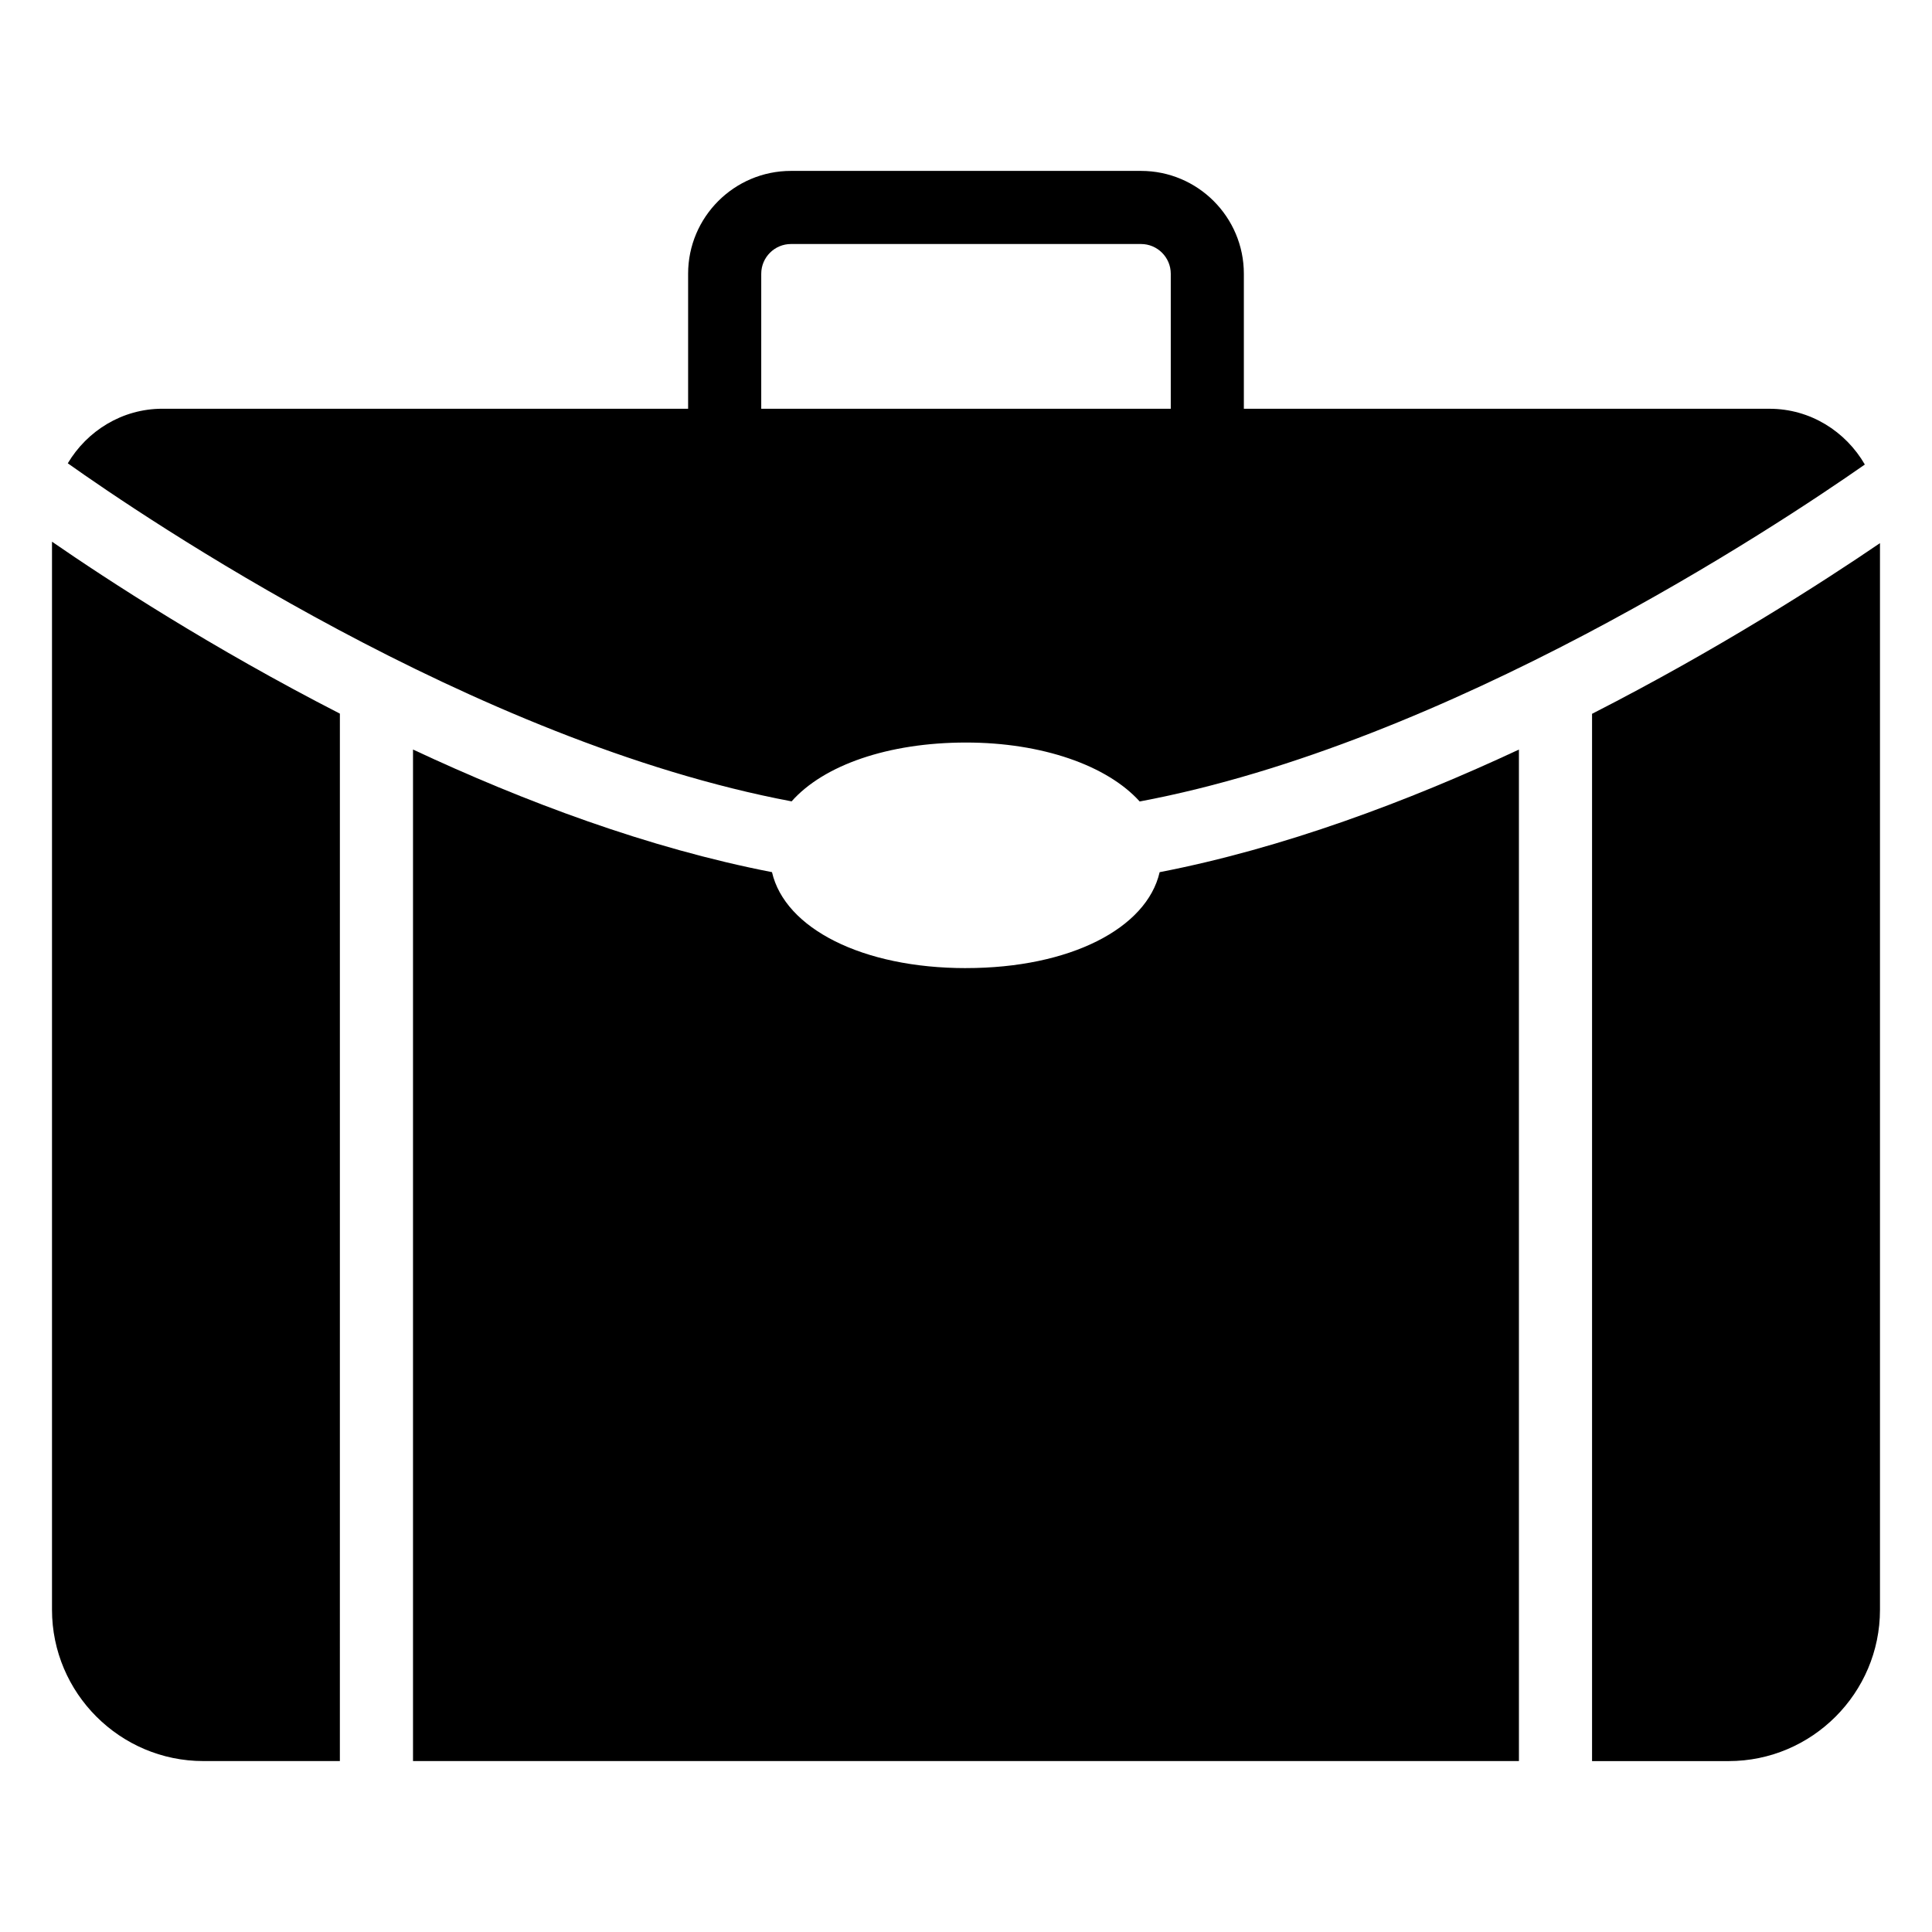
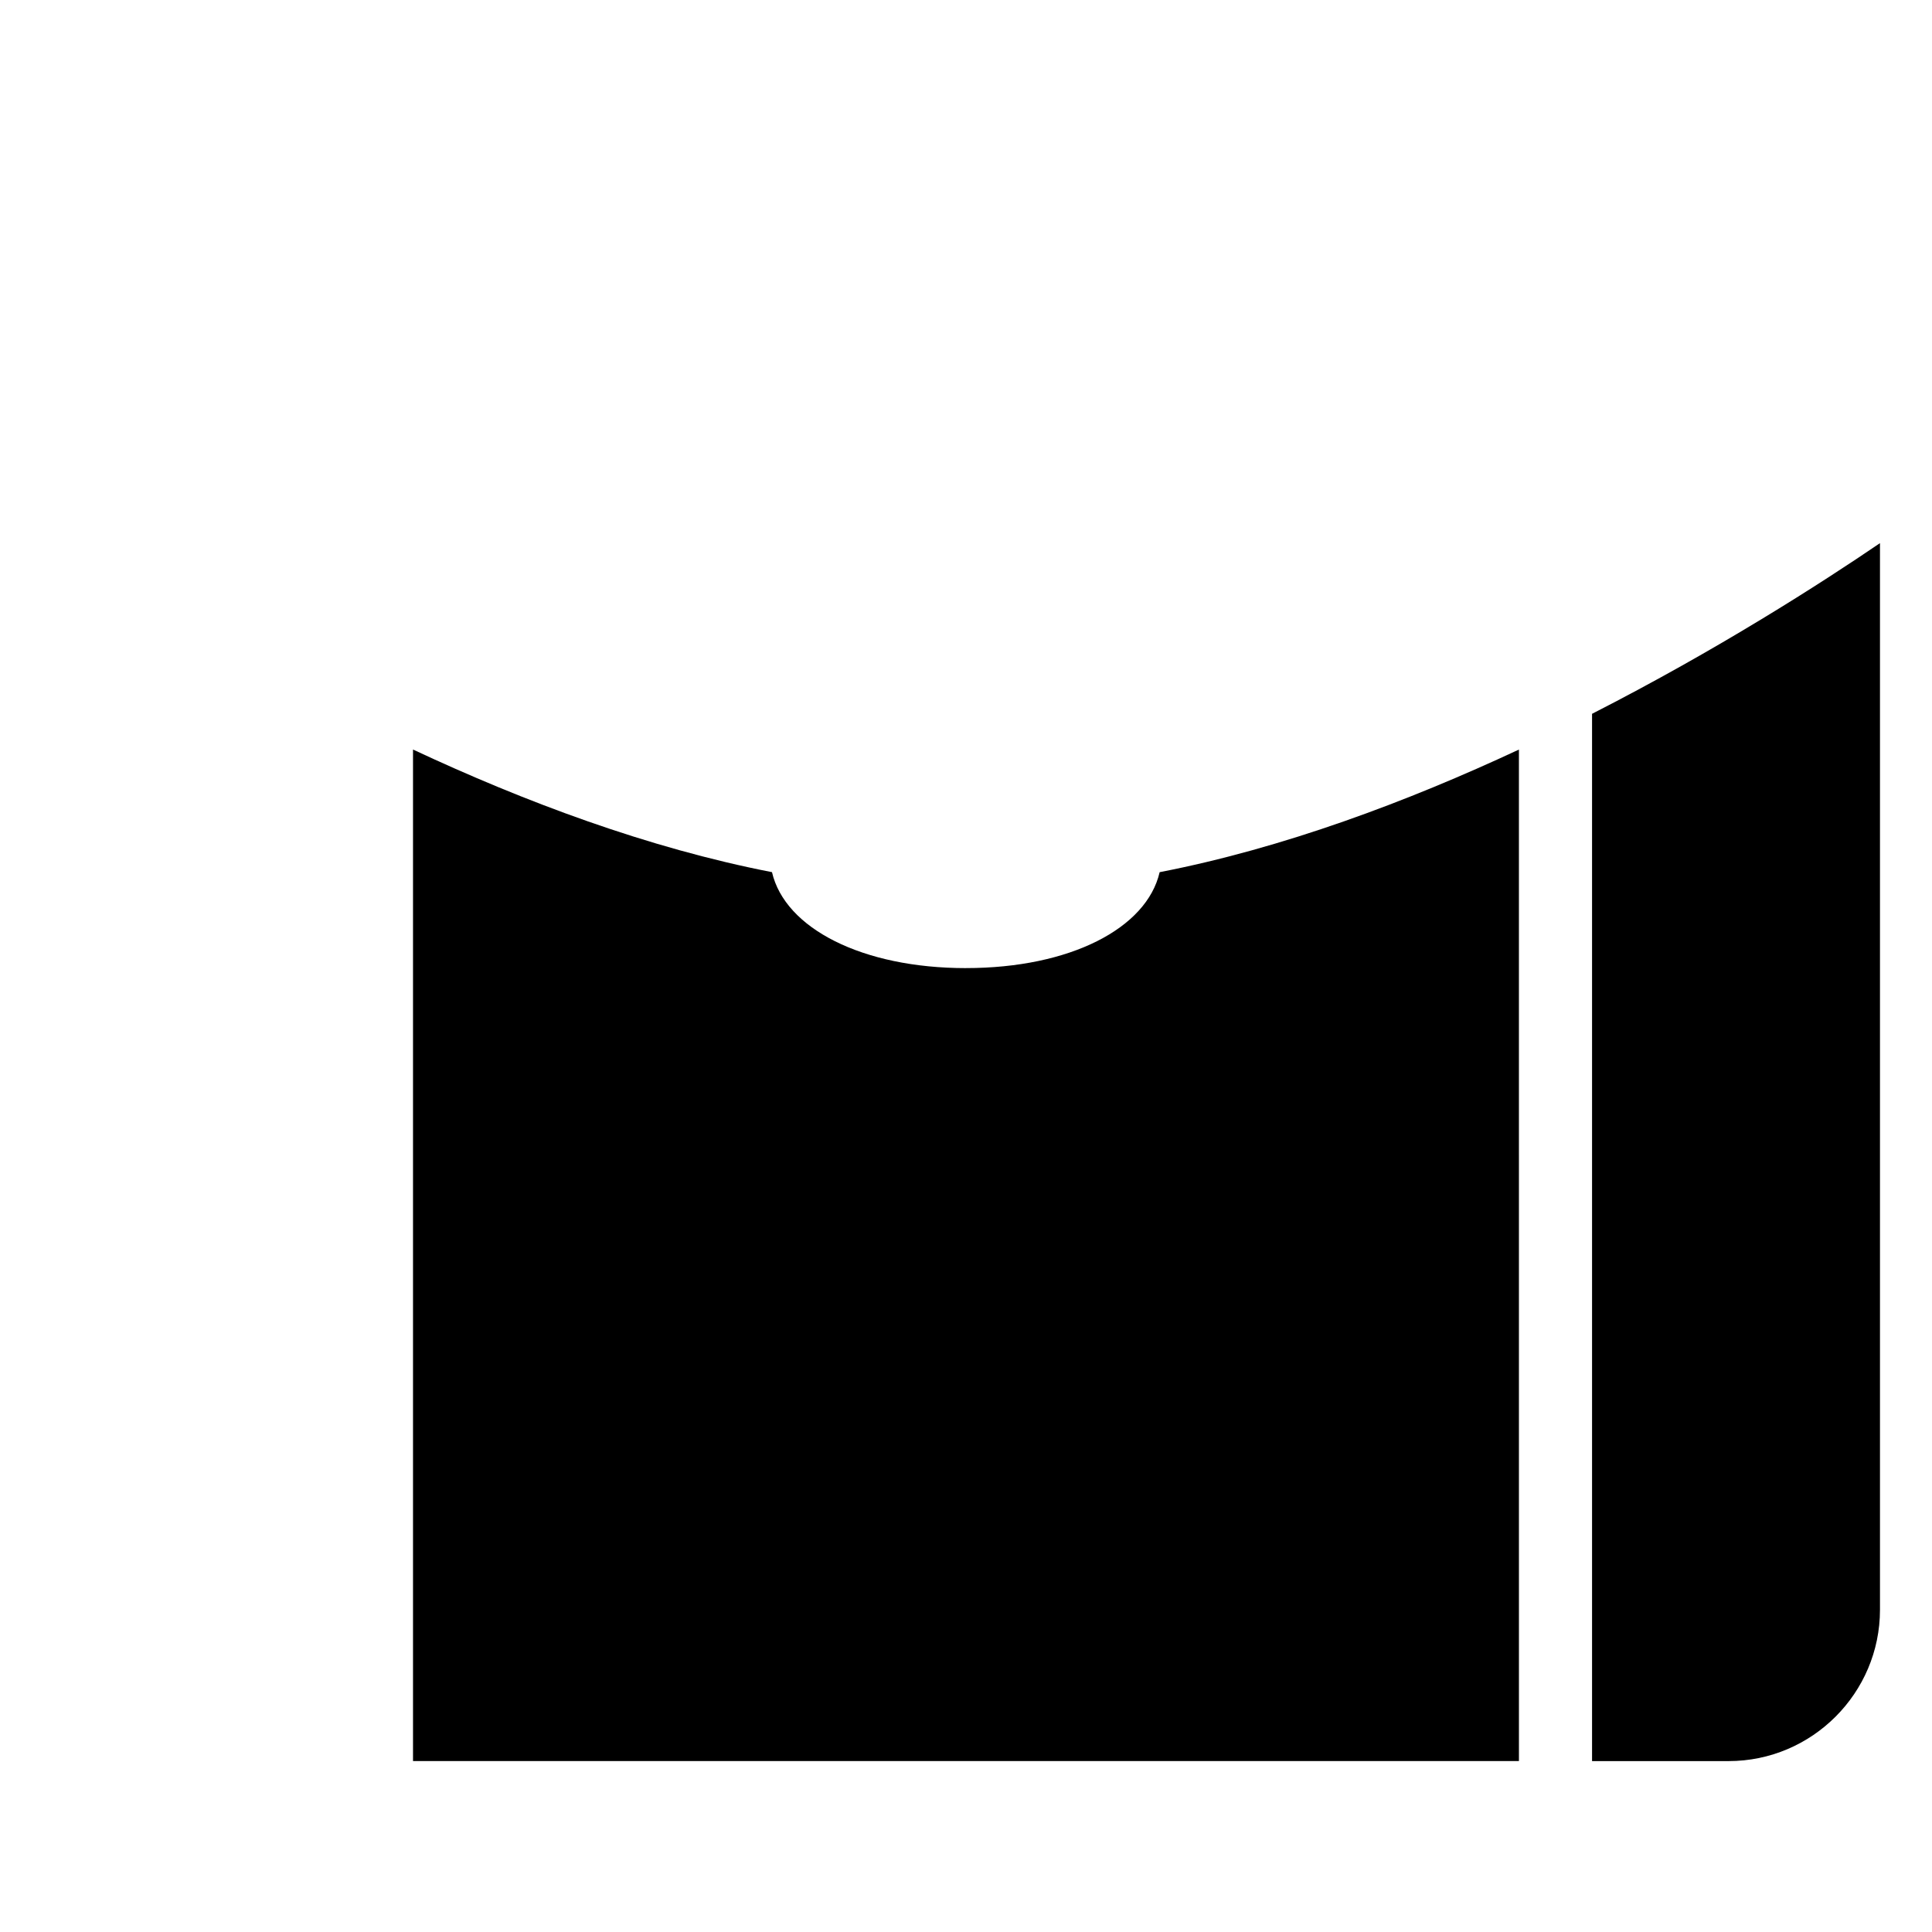
<svg xmlns="http://www.w3.org/2000/svg" fill="#000000" width="800px" height="800px" version="1.1" viewBox="144 144 512 512">
  <g>
-     <path d="m400 340.78c20.152 0 37.41 6.07 46.031 15.621 81.938-15.402 168.48-72.734 192.17-89.297-5.07-8.77-14.449-14.777-25.246-14.777l-139.32-0.008v-35.77c0-15.035-12.223-27.258-27.258-27.258h-92.762c-15.035 0-27.258 12.223-27.258 27.258v35.77h-139.32c-10.668 0-19.961 5.863-25.074 14.461 19.805 14.066 107.54 73.688 191.82 89.59 8.496-9.598 25.617-15.59 46.207-15.59zm-54.262-124.23c0-4.344 3.539-7.883 7.883-7.883h92.762c4.344 0 7.883 3.539 7.883 7.883v35.77h-108.53z" />
    <path d="m400 400.56c-27.469 0-47.969-10.516-51.414-25.43-32.855-6.383-65.711-18.723-95.133-32.496v268.07h293.08l-0.004-268.06c-29.602 13.82-62.508 26.145-95.211 32.492-3.43 14.906-23.773 25.418-51.32 25.418z" />
    <path d="m565.91 333.17v277.54h36.195c22.09-0.004 40.109-18.023 40.109-40.113v-282.66c-15.648 10.664-43.051 28.254-76.305 45.23z" />
-     <path d="m157.78 570.59c0 22.09 18.02 40.109 40.109 40.109h36.18l0.004-277.58c-33.922-17.383-61.484-35.348-76.293-45.566z" />
  </g>
</svg>